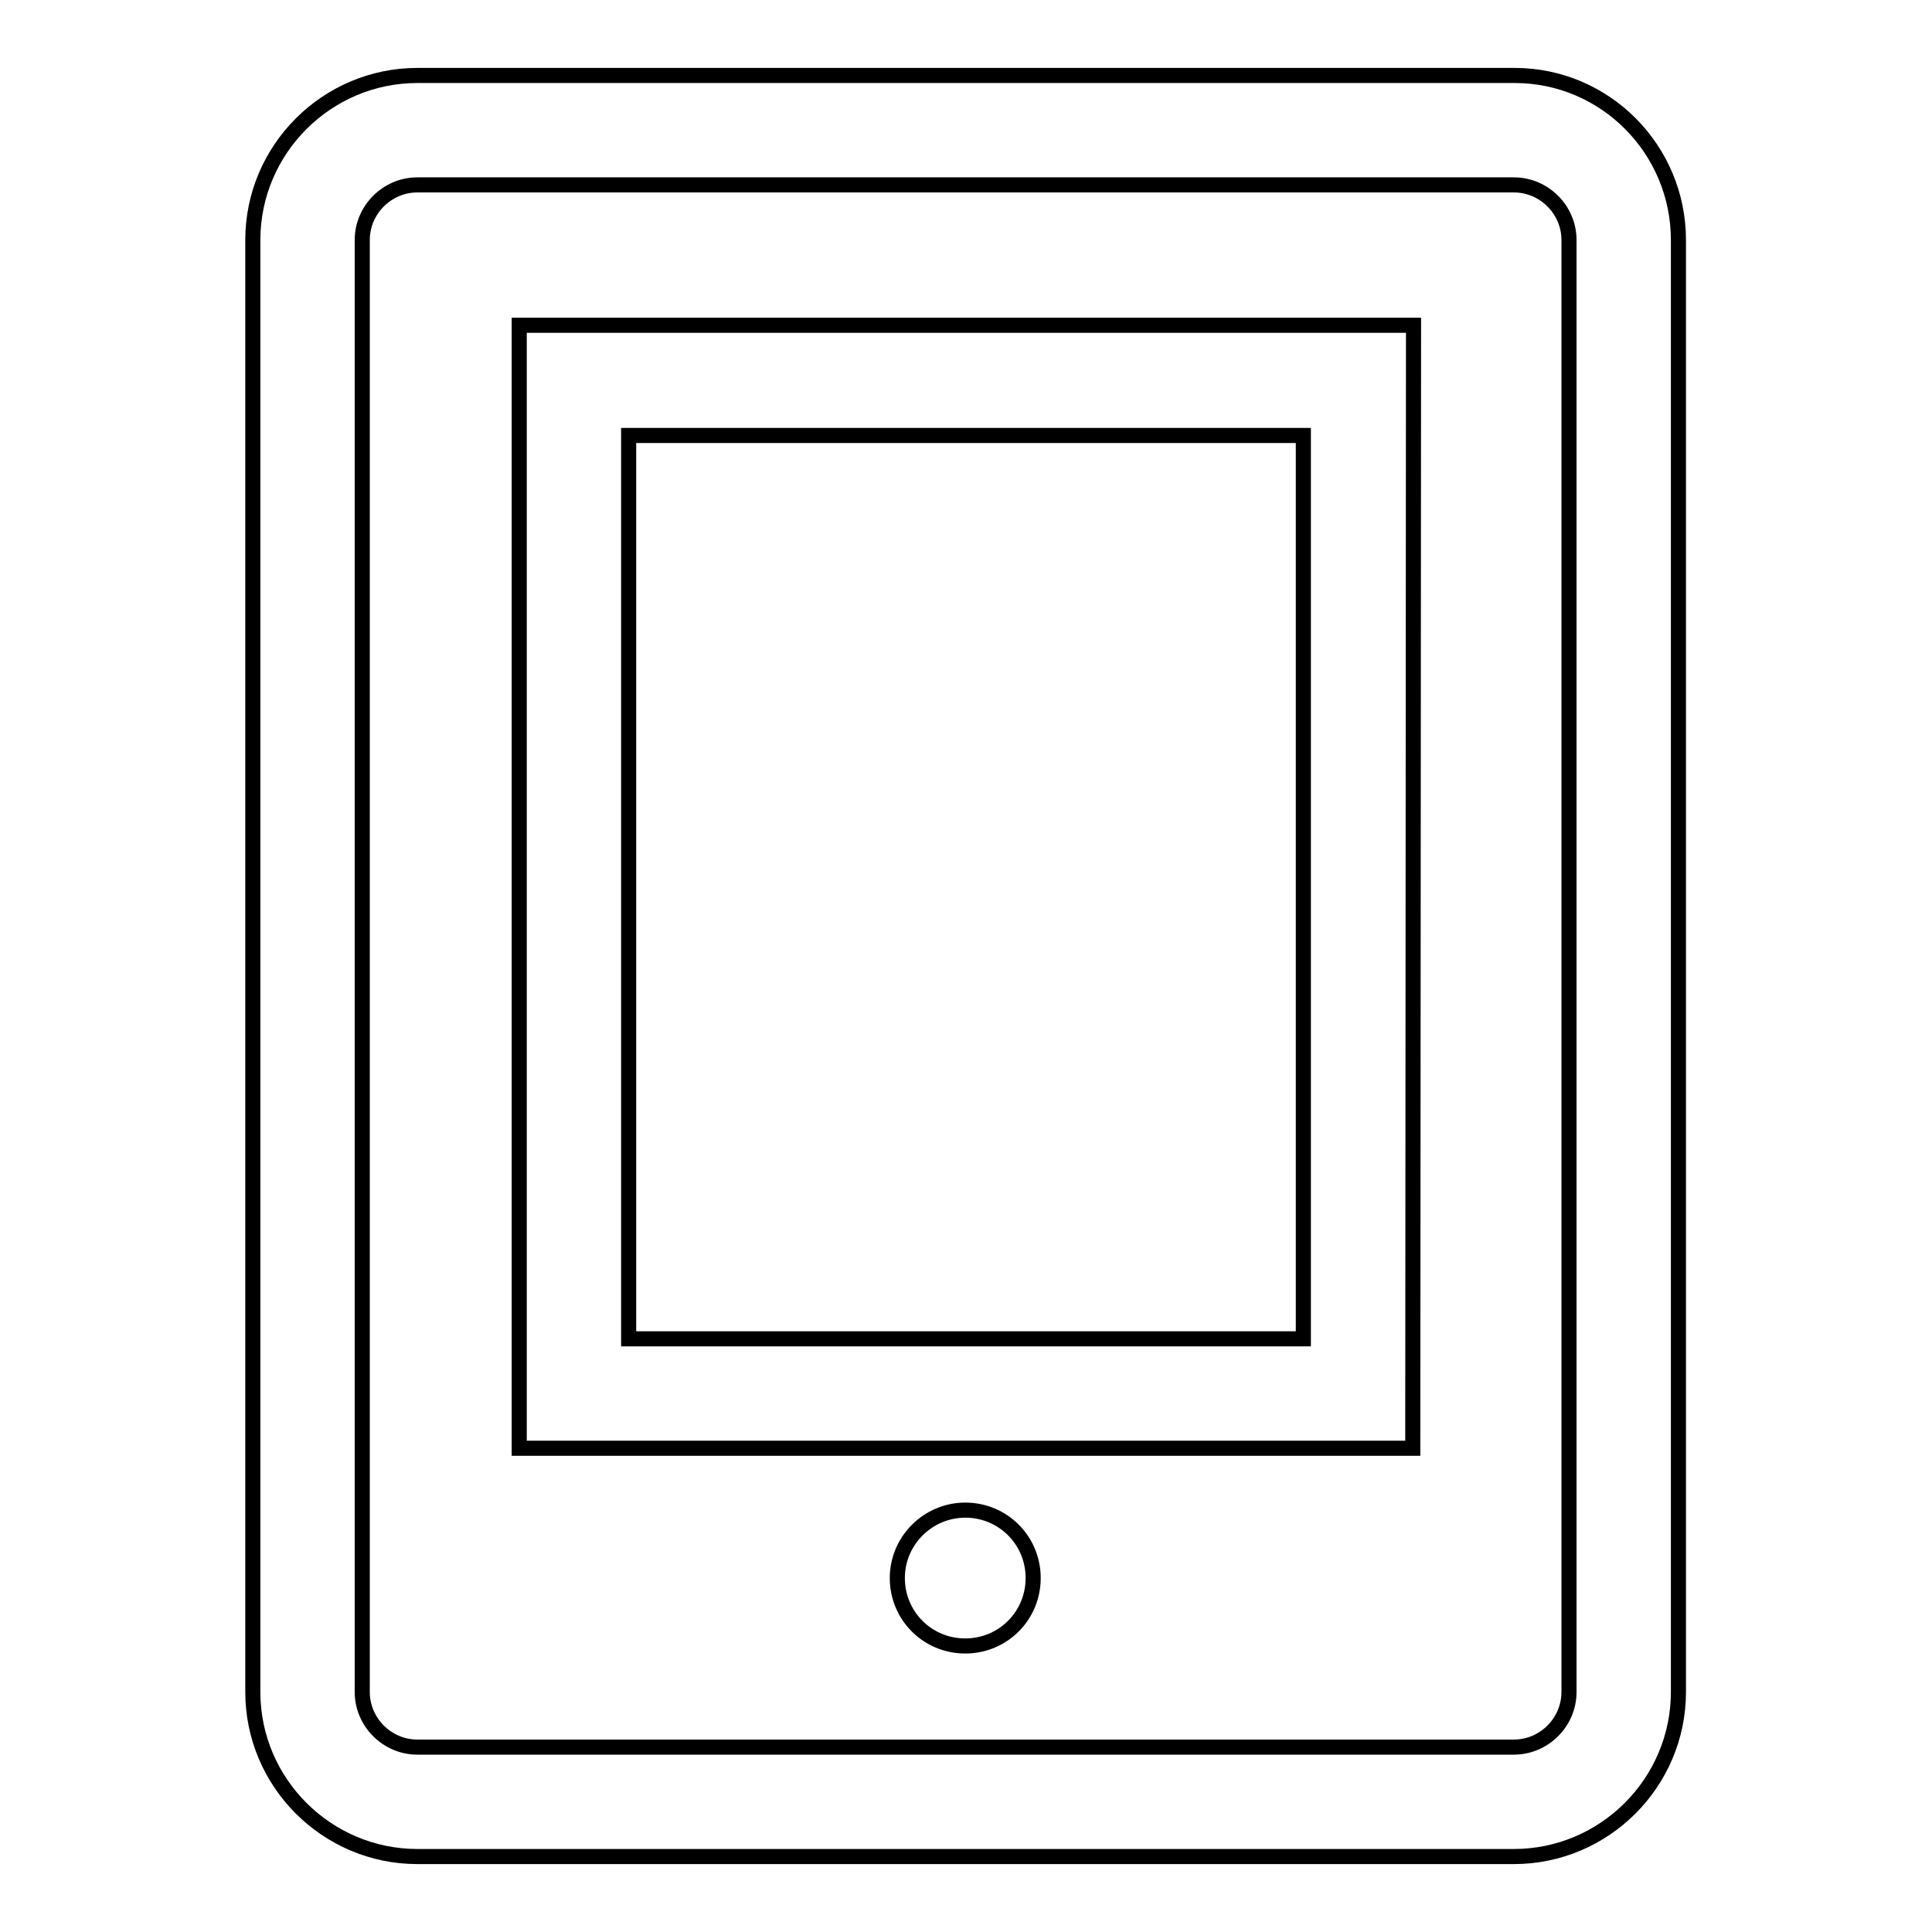
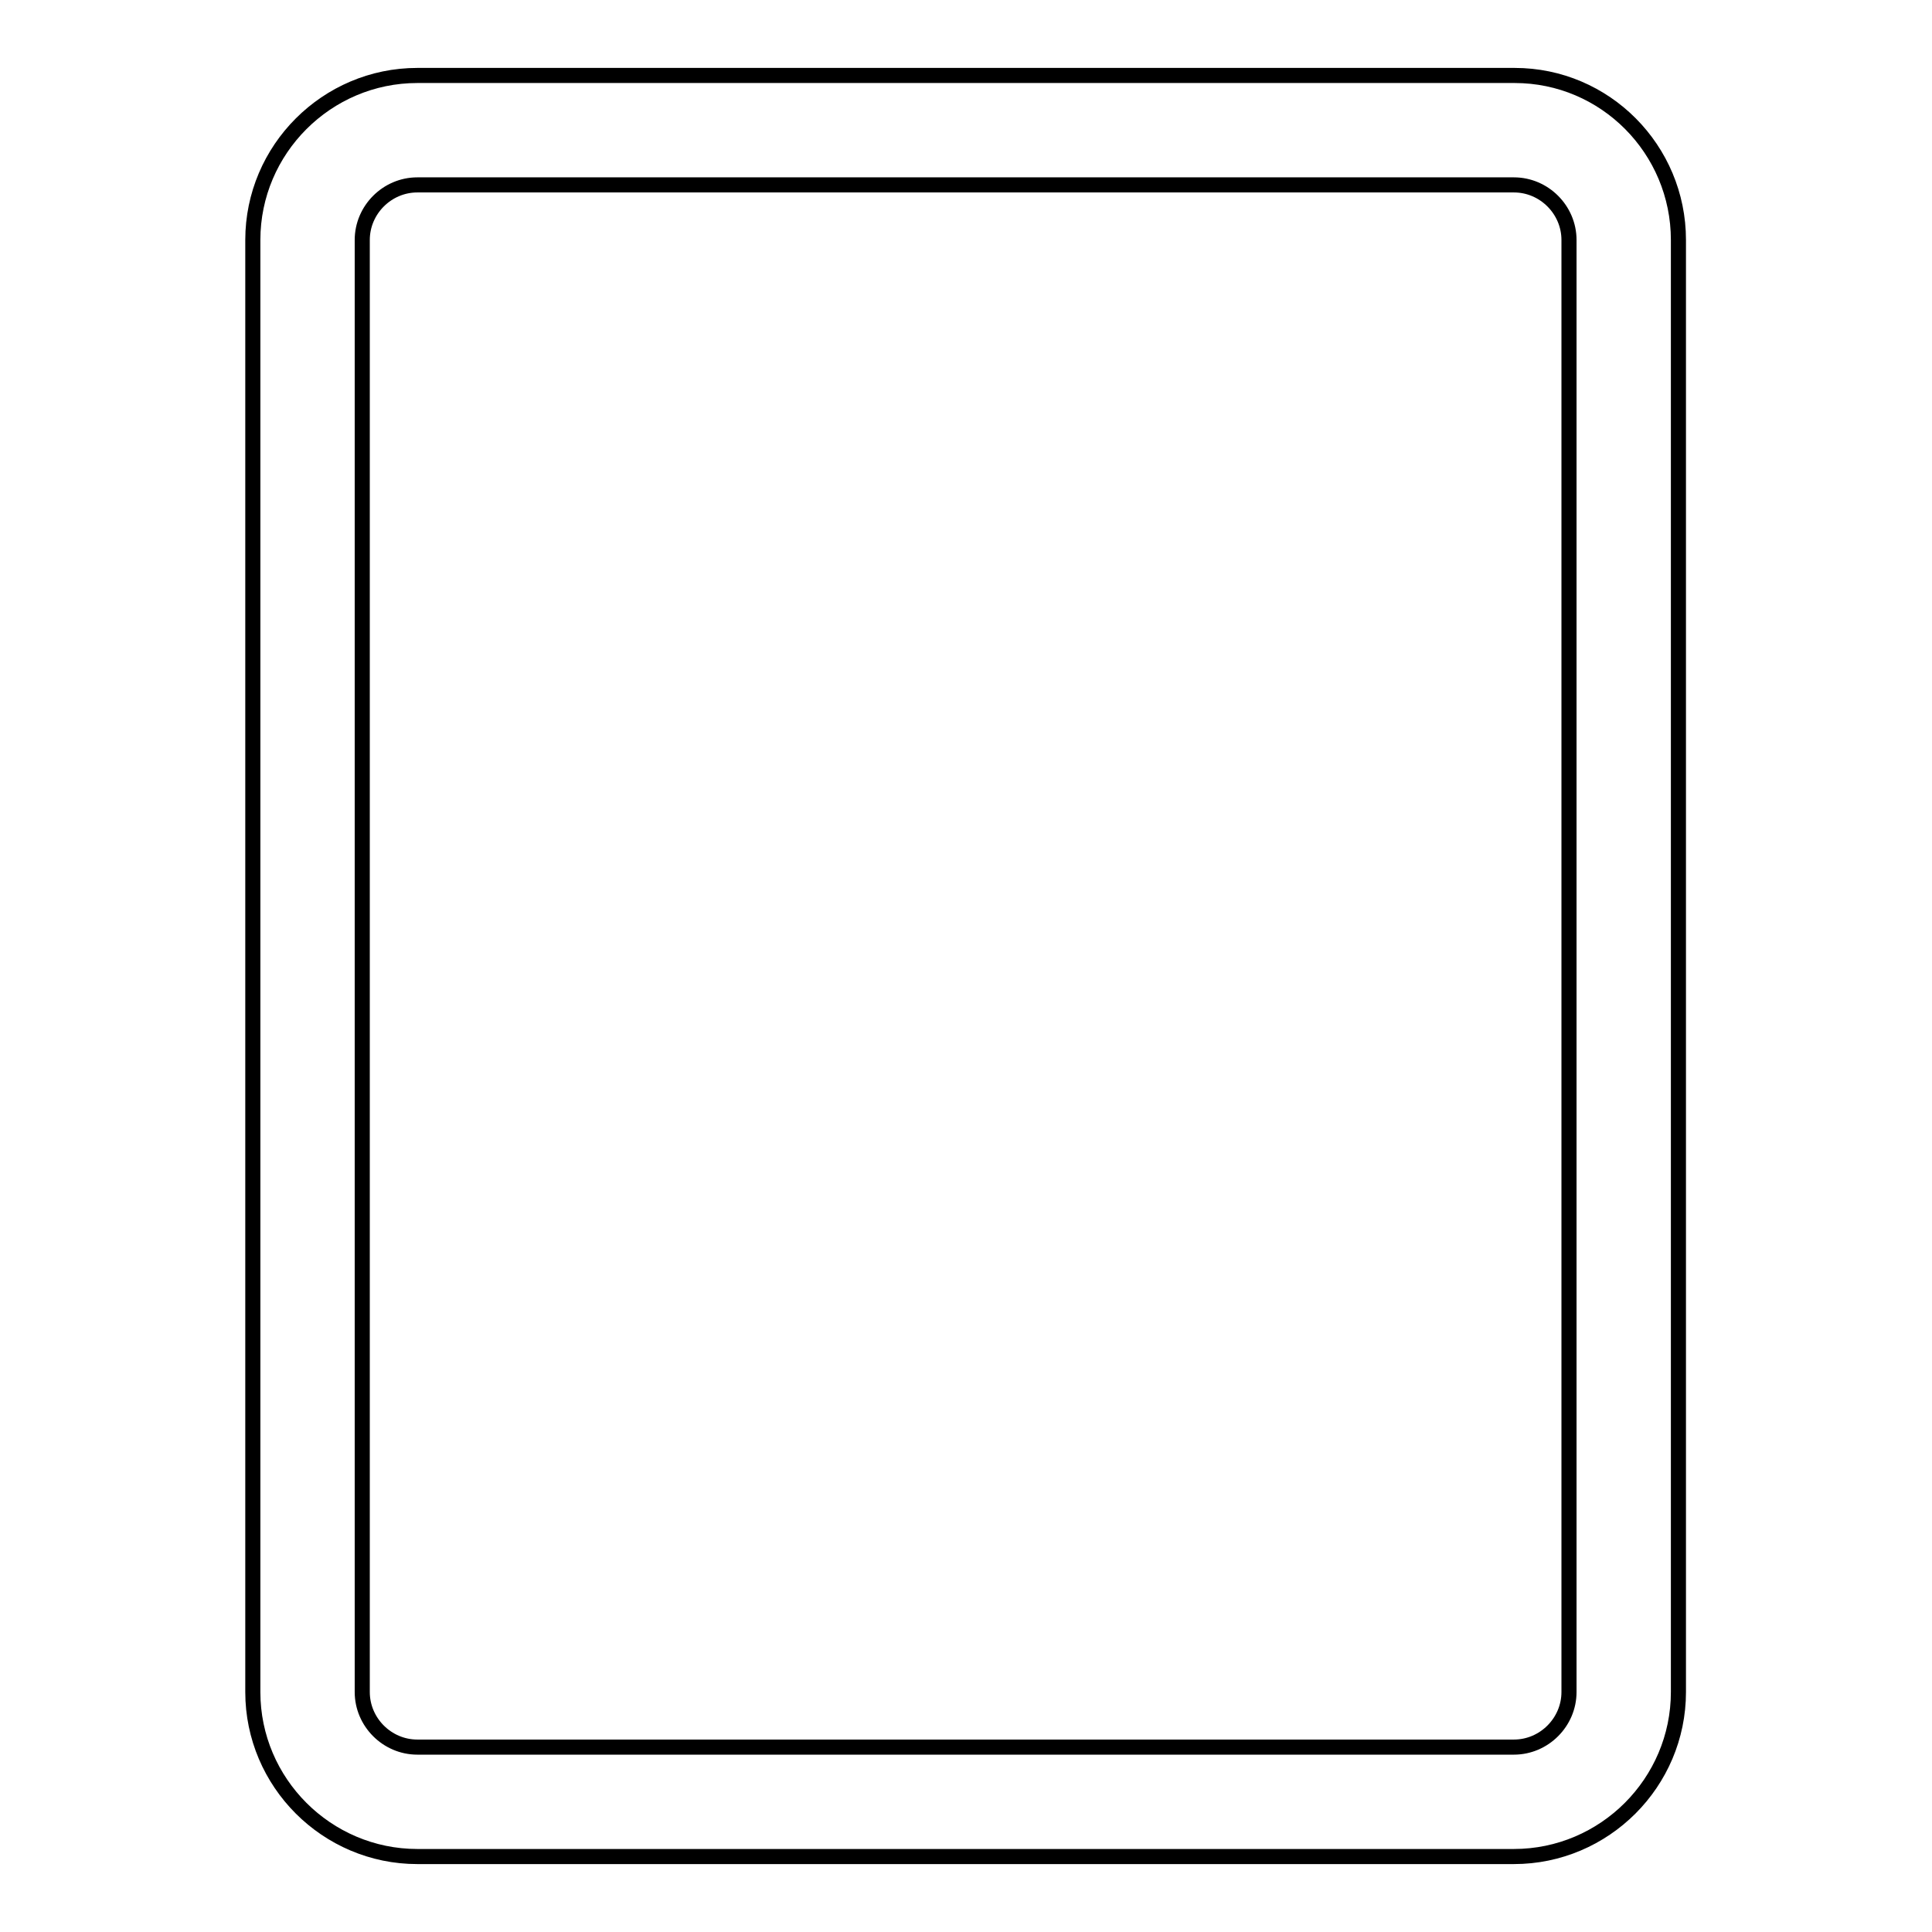
<svg xmlns="http://www.w3.org/2000/svg" version="1.1" x="0px" y="0px" viewBox="0 0 256 256" enable-background="new 0 0 256 256" xml:space="preserve">
  <g>
    <g>
      <path stroke-width="2" fill-opacity="0" stroke="#000000" d="M200.7,10H55.3c-12,0-21.8,9.8-21.8,21.8v33.4v125.6v33.4c0,12,9.8,21.8,21.8,21.8h145.3c12,0,21.8-9.8,21.8-21.8v-33.4V65.2V31.8C222.4,19.8,212.7,10,200.7,10z M207.9,190.8v33.4c0,4-3.3,7.3-7.3,7.3H55.3c-4,0-7.3-3.3-7.3-7.3v-33.4V65.2V31.8c0-4,3.3-7.3,7.3-7.3h145.3c4,0,7.3,3.3,7.3,7.3v33.4V190.8L207.9,190.8z" />
-       <path stroke-width="2" fill-opacity="0" stroke="#000000" d="M187.2,191.9H68.8V43.1h118.5L187.2,191.9L187.2,191.9z M83.3,177.4h89.4V57.7H83.3V177.4z" />
-       <path stroke-width="2" fill-opacity="0" stroke="#000000" d="M118.9,209.1c0,5,4,9,9,9c5,0,9-4,9-9c0-5-4-9-9-9C123,200.1,118.9,204.1,118.9,209.1z" />
    </g>
  </g>
</svg>